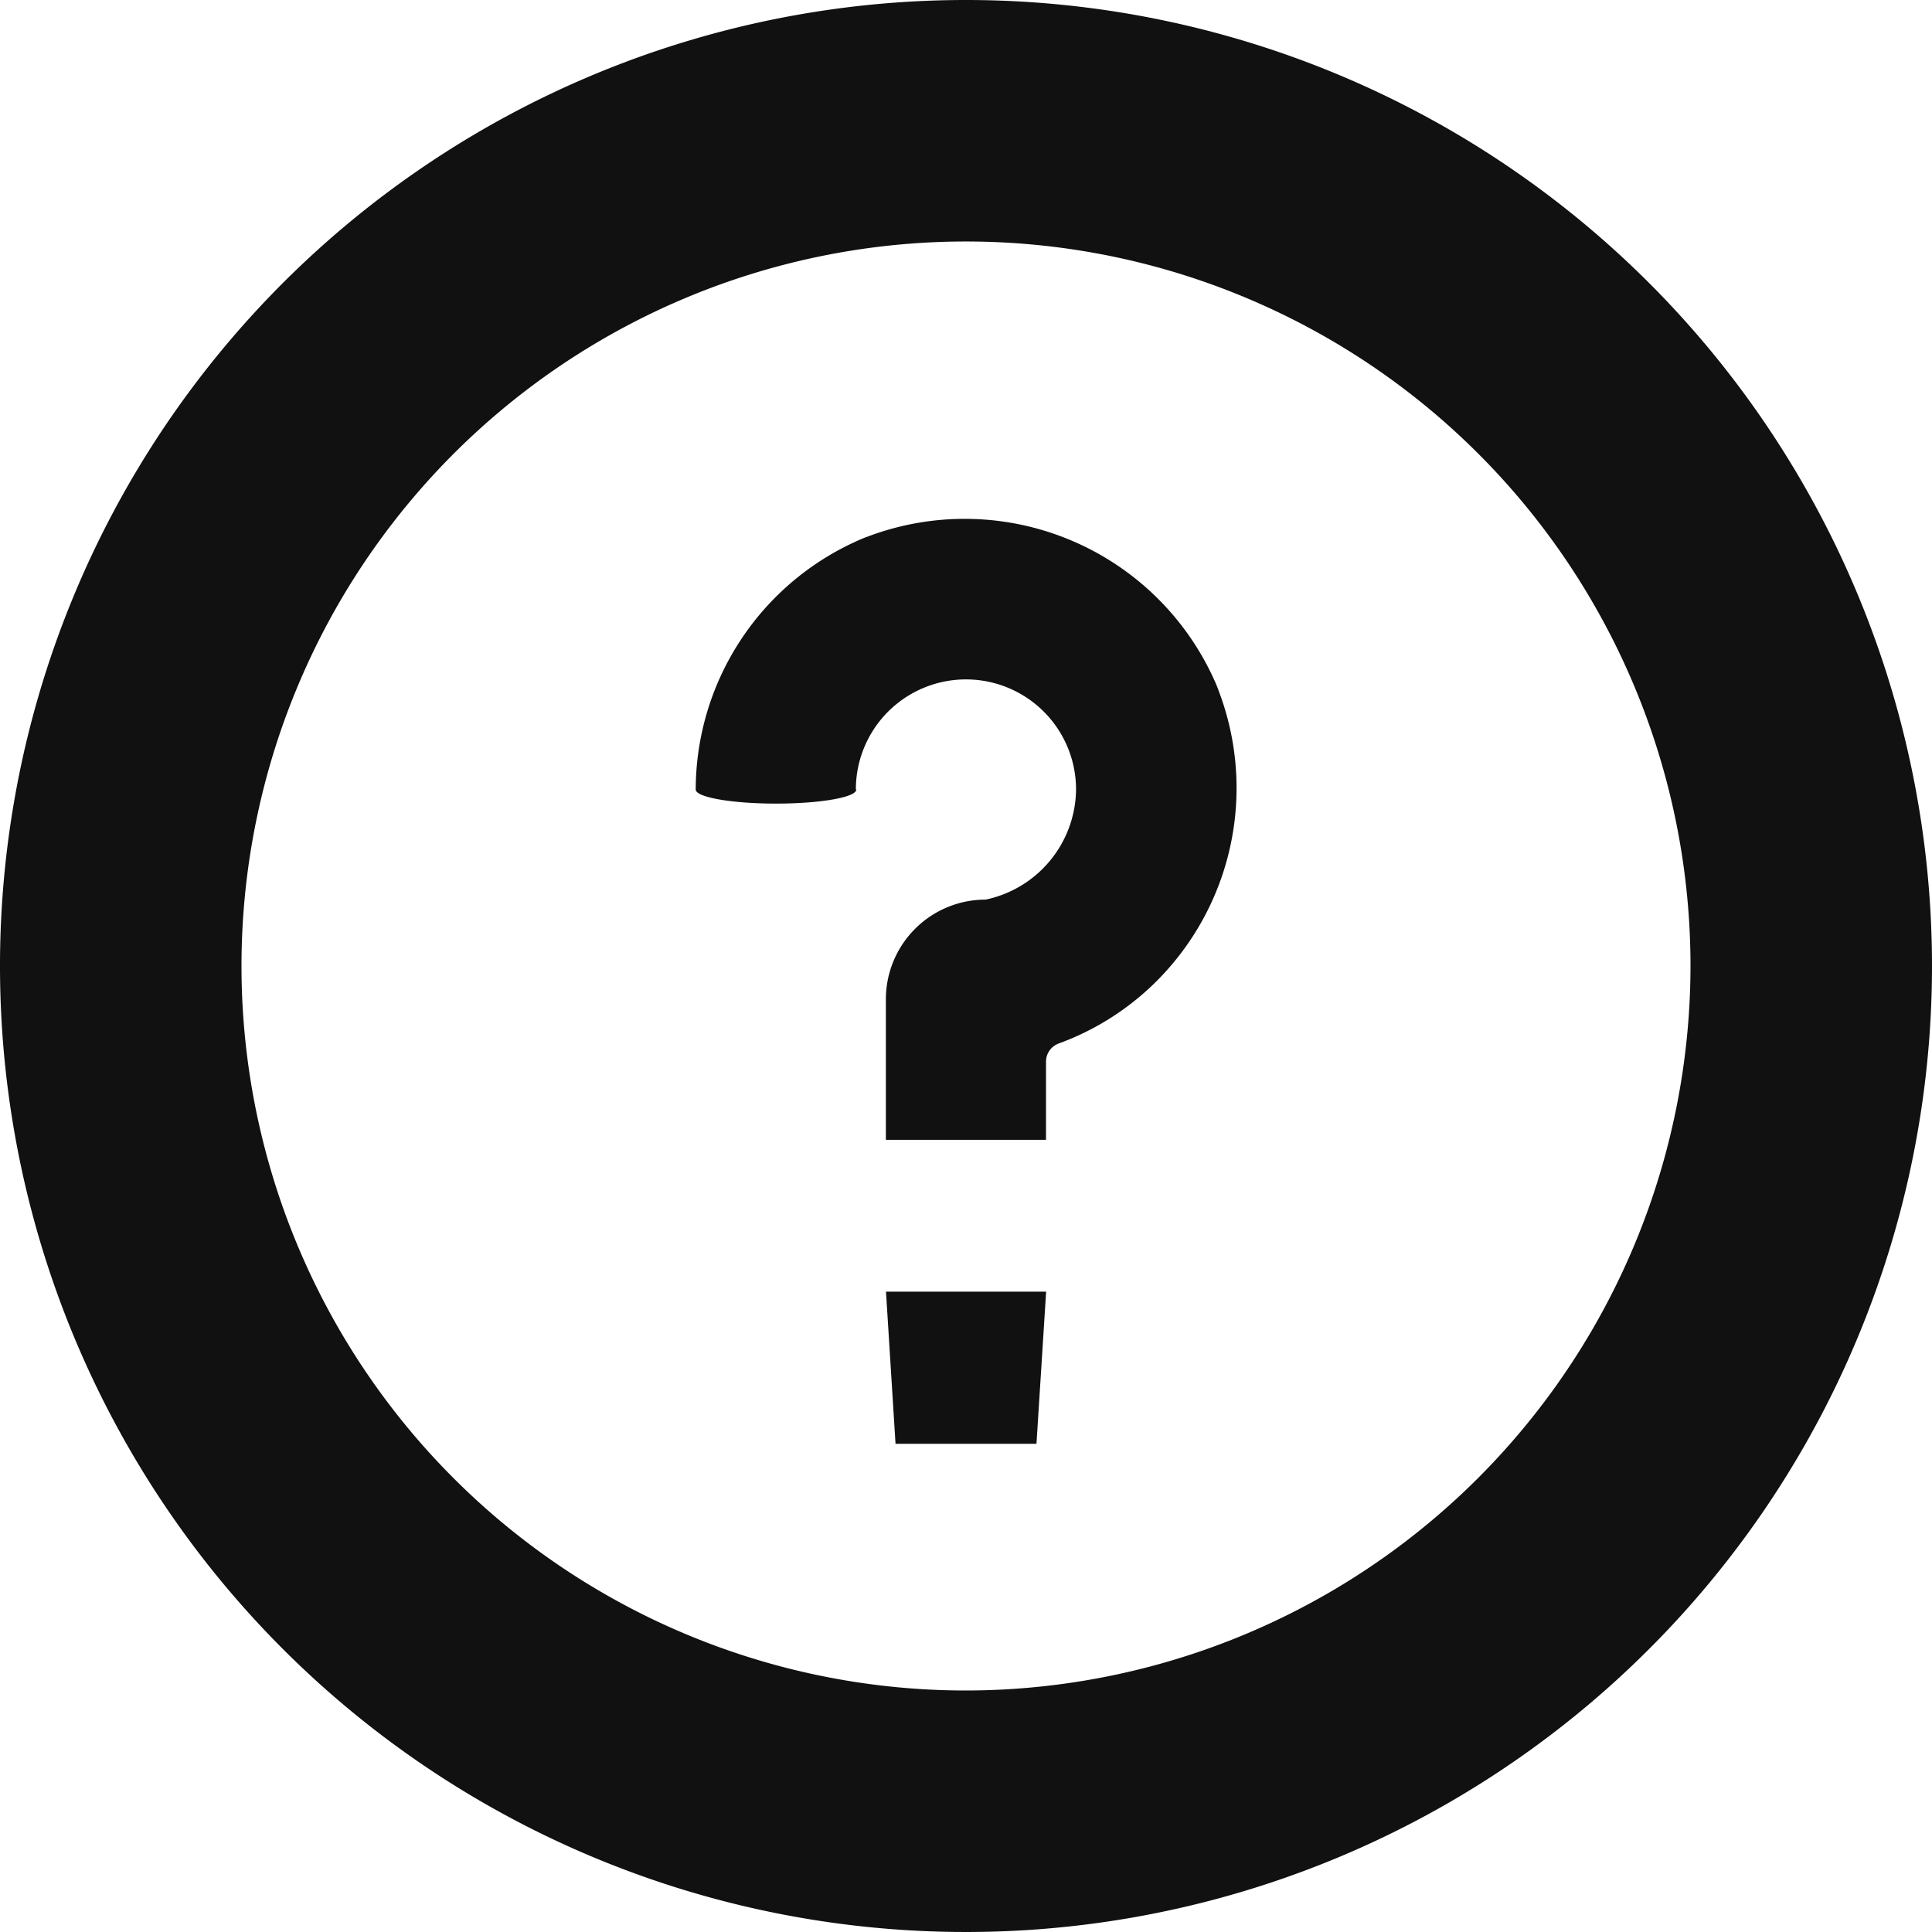
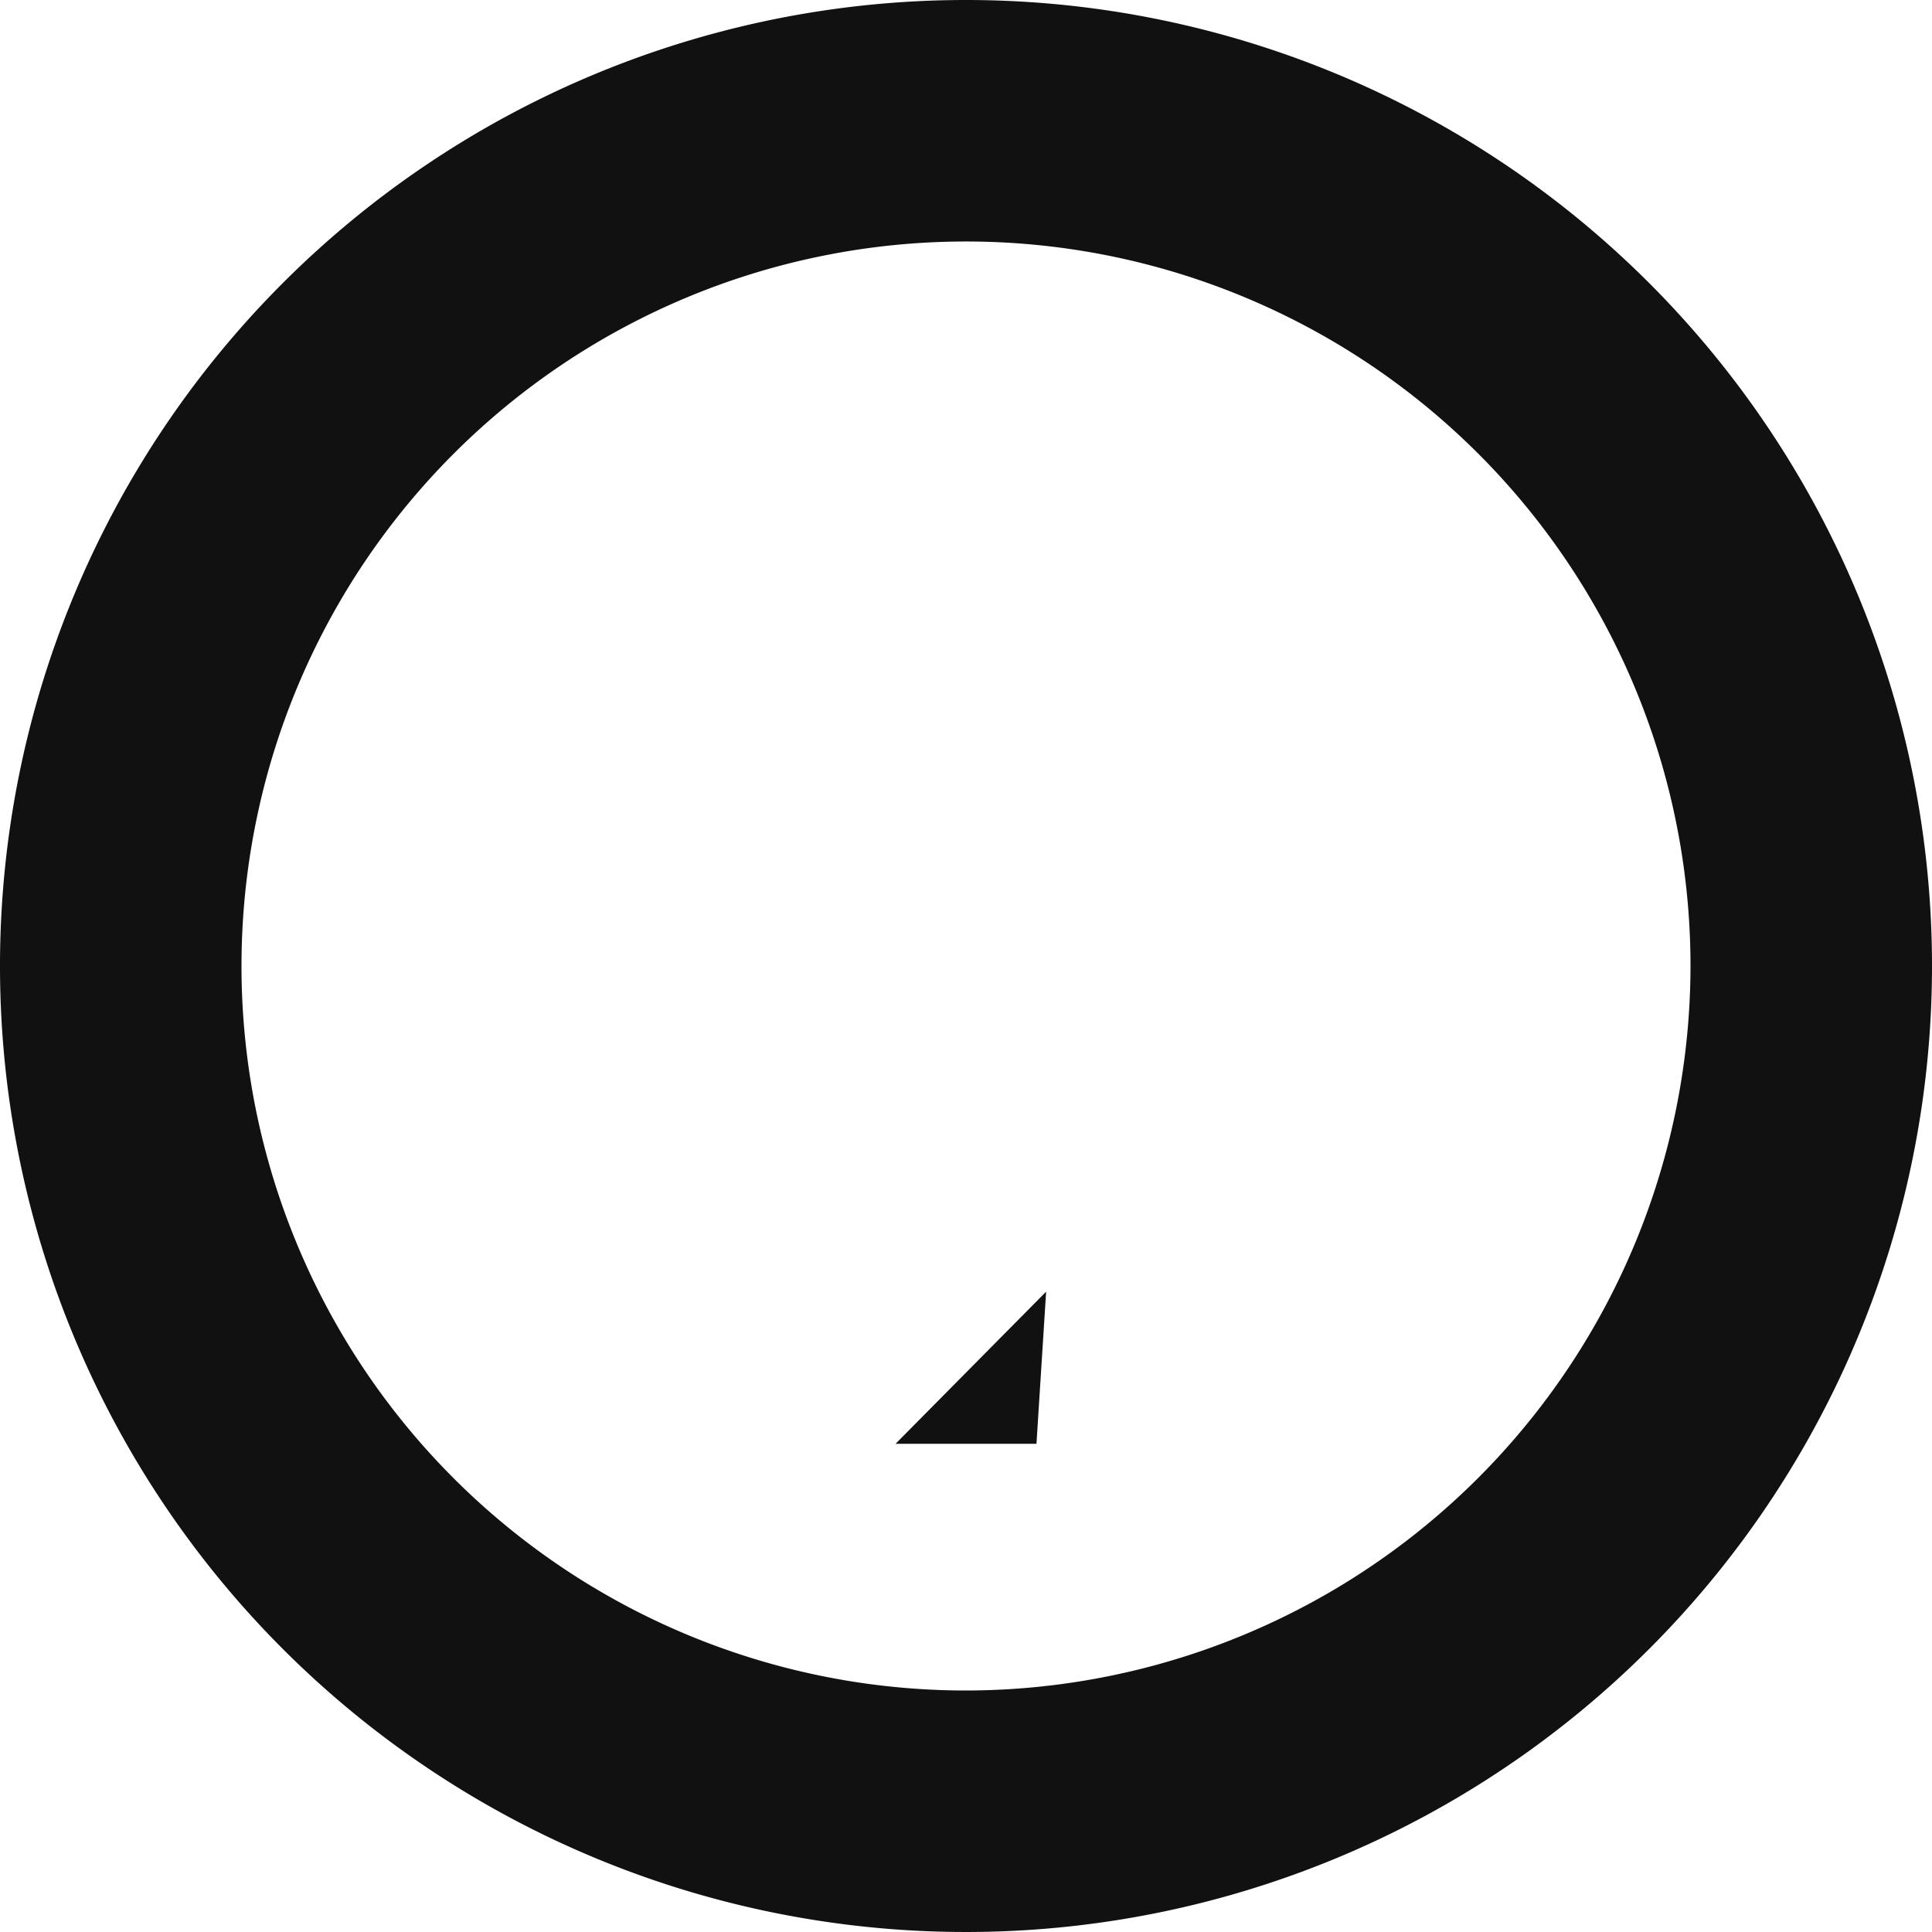
<svg xmlns="http://www.w3.org/2000/svg" id="はてなマークのアイコン素材_7" data-name="はてなマークのアイコン素材 7" width="80" height="80" viewBox="0 0 80 80">
  <path id="パス_477" data-name="パス 477" d="M40,0A40,40,0,1,0,80,40,40,40,0,0,0,40,0Zm0,70A30,30,0,1,1,70,40,30.034,30.034,0,0,1,40,70Z" fill="#111" />
-   <path id="パス_478" data-name="パス 478" d="M194.948,134.349A11.341,11.341,0,0,0,180.6,128.41a5.062,5.062,0,0,0-.47.194,11.31,11.31,0,0,0-6.654,10.28c0,.321,1.488.583,3.325.583s3.325-.261,3.325-.583h-.019a4.559,4.559,0,1,1,9.118,0,4.711,4.711,0,0,1-3.746,4.559,4.129,4.129,0,0,0-4.129,4.129v5.818h6.631v-3.237a.8.8,0,0,1,.527-.752,11.153,11.153,0,0,0,4.07-2.6,11.31,11.31,0,0,0,2.562-11.979A4.947,4.947,0,0,0,194.948,134.349Z" transform="translate(-144.668 -106.192)" fill="#111" />
-   <path id="パス_479" data-name="パス 479" d="M231.945,344.141h5.836l.4-6.3h-6.631Z" transform="translate(-194.863 -284.356)" fill="#111" />
+   <path id="パス_479" data-name="パス 479" d="M231.945,344.141h5.836l.4-6.3Z" transform="translate(-194.863 -284.356)" fill="#111" />
</svg>